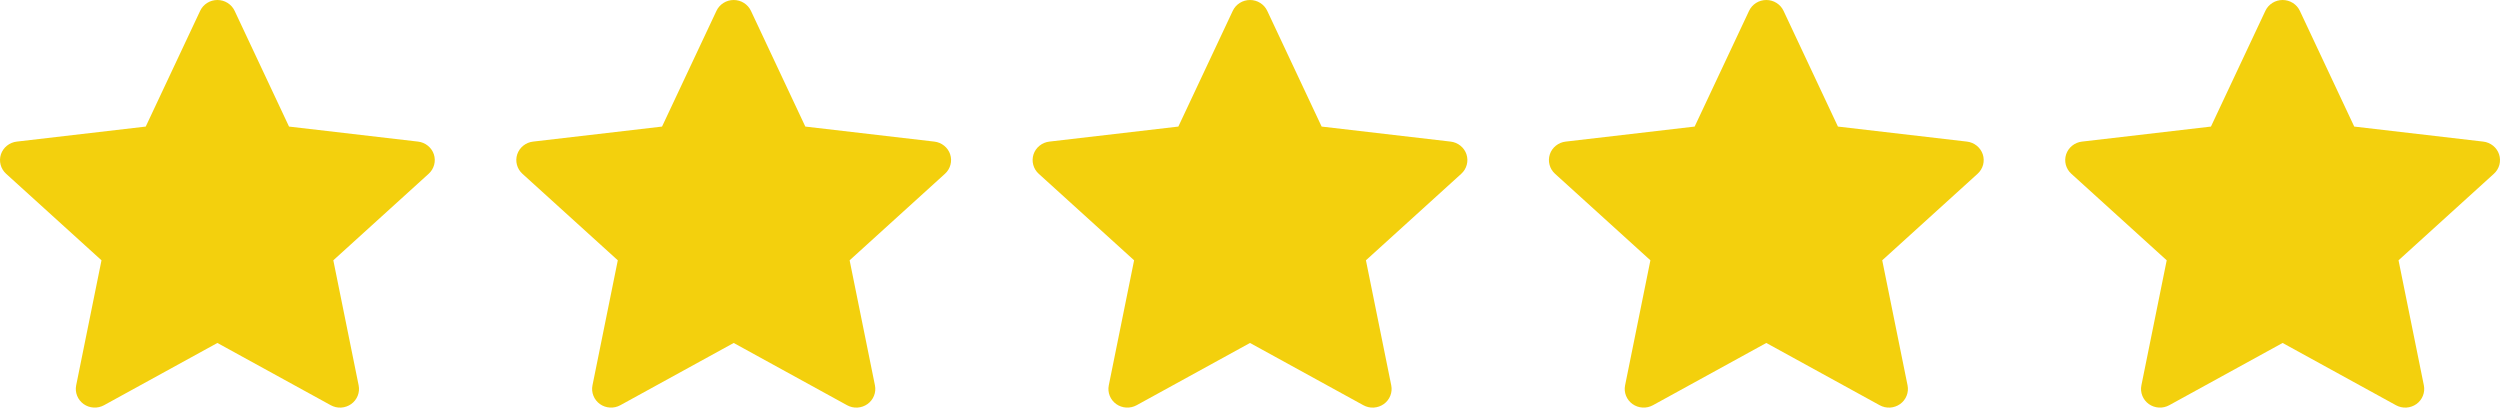
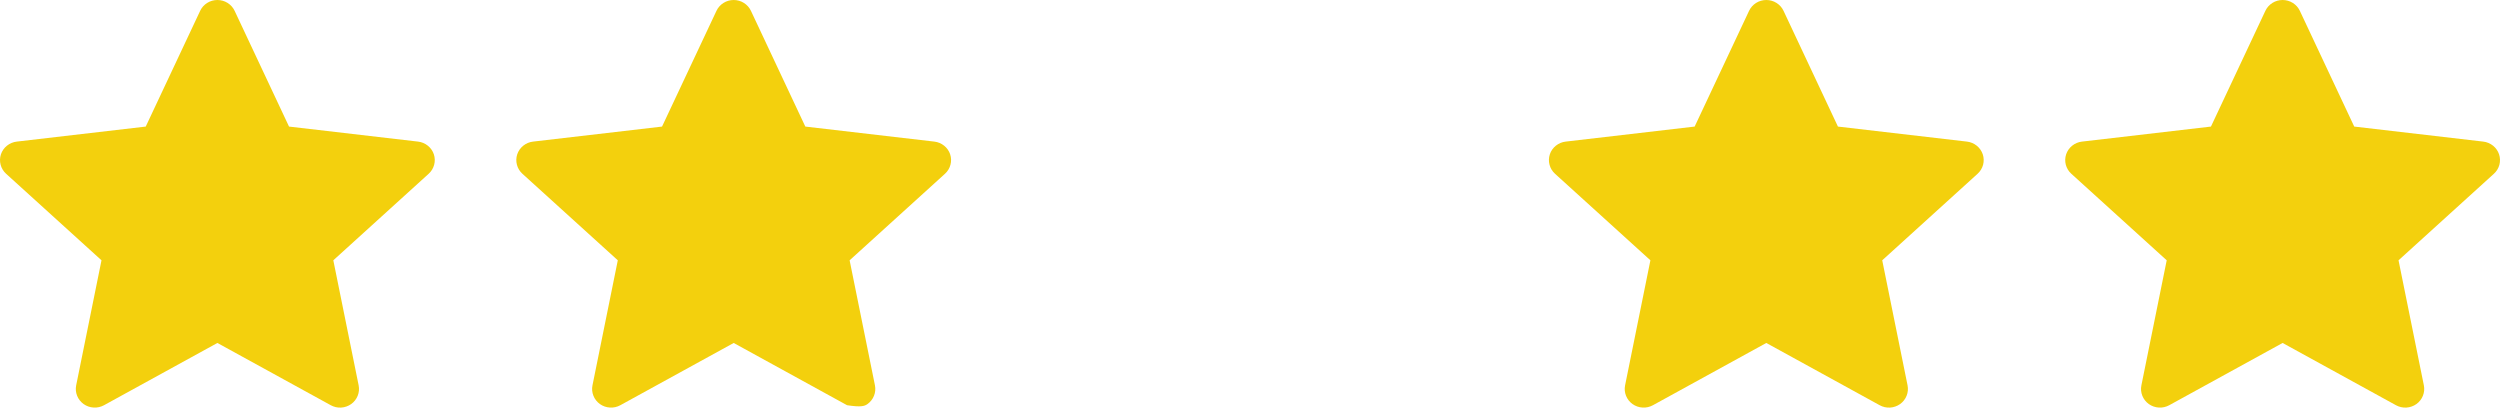
<svg xmlns="http://www.w3.org/2000/svg" width="92" height="15" viewBox="0 0 92 15" fill="none">
  <path fill-rule="evenodd" clip-rule="evenodd" d="M8.634 0.398C8.578 0.279 8.489 0.179 8.376 0.108C8.264 0.037 8.133 0 8 0C7.867 0 7.736 0.037 7.624 0.108C7.511 0.179 7.422 0.279 7.366 0.398L5.363 4.658L0.616 5.211C0.484 5.226 0.359 5.279 0.255 5.362C0.152 5.445 0.076 5.555 0.034 5.679C-0.007 5.804 -0.011 5.937 0.023 6.064C0.056 6.19 0.126 6.305 0.224 6.394L3.735 9.579L2.803 14.182C2.777 14.31 2.789 14.443 2.838 14.565C2.886 14.686 2.97 14.792 3.077 14.869C3.185 14.946 3.313 14.991 3.446 14.998C3.579 15.006 3.712 14.976 3.828 14.912L8 12.621L12.172 14.912C12.288 14.976 12.421 15.007 12.554 14.999C12.687 14.991 12.816 14.946 12.924 14.869C13.032 14.792 13.115 14.686 13.163 14.564C13.212 14.442 13.224 14.309 13.198 14.181L12.266 9.579L15.776 6.394C15.874 6.305 15.944 6.19 15.977 6.064C16.011 5.937 16.007 5.804 15.966 5.679C15.925 5.555 15.848 5.445 15.745 5.362C15.642 5.279 15.516 5.226 15.384 5.211L10.636 4.658L8.634 0.398Z" fill="#F3D00D" />
-   <path fill-rule="evenodd" clip-rule="evenodd" d="M27.634 0.398C27.578 0.279 27.488 0.179 27.376 0.108C27.264 0.037 27.133 0 27 0C26.867 0 26.736 0.037 26.624 0.108C26.512 0.179 26.422 0.279 26.366 0.398L24.363 4.658L19.616 5.211C19.484 5.226 19.358 5.279 19.255 5.362C19.152 5.445 19.076 5.555 19.034 5.679C18.993 5.804 18.989 5.937 19.023 6.064C19.056 6.19 19.126 6.305 19.224 6.394L22.735 9.579L21.803 14.182C21.777 14.31 21.789 14.443 21.838 14.565C21.886 14.686 21.97 14.792 22.077 14.869C22.185 14.946 22.313 14.991 22.446 14.998C22.579 15.006 22.712 14.976 22.828 14.912L27 12.621L31.172 14.912C31.288 14.976 31.421 15.007 31.554 14.999C31.687 14.991 31.816 14.946 31.924 14.869C32.032 14.792 32.115 14.686 32.163 14.564C32.212 14.442 32.224 14.309 32.198 14.181L31.266 9.579L34.776 6.394C34.874 6.305 34.944 6.19 34.977 6.064C35.011 5.937 35.007 5.804 34.966 5.679C34.925 5.555 34.848 5.445 34.745 5.362C34.642 5.279 34.516 5.226 34.384 5.211L29.636 4.658L27.634 0.398Z" fill="#F3D00D" />
-   <path fill-rule="evenodd" clip-rule="evenodd" d="M46.634 0.398C46.578 0.279 46.489 0.179 46.376 0.108C46.264 0.037 46.133 0 46 0C45.867 0 45.736 0.037 45.624 0.108C45.511 0.179 45.422 0.279 45.366 0.398L43.363 4.658L38.616 5.211C38.484 5.226 38.358 5.279 38.255 5.362C38.152 5.445 38.075 5.555 38.034 5.679C37.993 5.804 37.989 5.937 38.023 6.064C38.056 6.19 38.126 6.305 38.224 6.394L41.735 9.579L40.803 14.182C40.777 14.31 40.789 14.443 40.838 14.565C40.886 14.686 40.969 14.792 41.077 14.869C41.185 14.946 41.313 14.991 41.446 14.998C41.579 15.006 41.712 14.976 41.828 14.912L46 12.621L50.172 14.912C50.288 14.976 50.421 15.007 50.554 14.999C50.687 14.991 50.816 14.946 50.924 14.869C51.032 14.792 51.115 14.686 51.163 14.564C51.212 14.442 51.224 14.309 51.198 14.181L50.266 9.579L53.776 6.394C53.874 6.305 53.944 6.19 53.977 6.064C54.011 5.937 54.007 5.804 53.966 5.679C53.925 5.555 53.848 5.445 53.745 5.362C53.642 5.279 53.516 5.226 53.384 5.211L48.636 4.658L46.634 0.398Z" fill="#F3D00D" />
+   <path fill-rule="evenodd" clip-rule="evenodd" d="M27.634 0.398C27.578 0.279 27.488 0.179 27.376 0.108C27.264 0.037 27.133 0 27 0C26.867 0 26.736 0.037 26.624 0.108C26.512 0.179 26.422 0.279 26.366 0.398L24.363 4.658L19.616 5.211C19.484 5.226 19.358 5.279 19.255 5.362C19.152 5.445 19.076 5.555 19.034 5.679C18.993 5.804 18.989 5.937 19.023 6.064C19.056 6.19 19.126 6.305 19.224 6.394L22.735 9.579L21.803 14.182C21.777 14.31 21.789 14.443 21.838 14.565C21.886 14.686 21.97 14.792 22.077 14.869C22.185 14.946 22.313 14.991 22.446 14.998C22.579 15.006 22.712 14.976 22.828 14.912L27 12.621L31.172 14.912C31.687 14.991 31.816 14.946 31.924 14.869C32.032 14.792 32.115 14.686 32.163 14.564C32.212 14.442 32.224 14.309 32.198 14.181L31.266 9.579L34.776 6.394C34.874 6.305 34.944 6.19 34.977 6.064C35.011 5.937 35.007 5.804 34.966 5.679C34.925 5.555 34.848 5.445 34.745 5.362C34.642 5.279 34.516 5.226 34.384 5.211L29.636 4.658L27.634 0.398Z" fill="#F3D00D" />
  <path fill-rule="evenodd" clip-rule="evenodd" d="M65.634 0.398C65.578 0.279 65.489 0.179 65.376 0.108C65.264 0.037 65.133 0 65 0C64.867 0 64.736 0.037 64.624 0.108C64.511 0.179 64.422 0.279 64.366 0.398L62.363 4.658L57.616 5.211C57.484 5.226 57.358 5.279 57.255 5.362C57.152 5.445 57.075 5.555 57.034 5.679C56.993 5.804 56.989 5.937 57.023 6.064C57.056 6.19 57.126 6.305 57.224 6.394L60.735 9.579L59.803 14.182C59.777 14.31 59.789 14.443 59.838 14.565C59.886 14.686 59.969 14.792 60.077 14.869C60.185 14.946 60.313 14.991 60.446 14.998C60.579 15.006 60.712 14.976 60.828 14.912L65 12.621L69.172 14.912C69.288 14.976 69.421 15.007 69.554 14.999C69.687 14.991 69.816 14.946 69.924 14.869C70.032 14.792 70.115 14.686 70.163 14.564C70.212 14.442 70.224 14.309 70.198 14.181L69.266 9.579L72.776 6.394C72.874 6.305 72.944 6.19 72.978 6.064C73.011 5.937 73.007 5.804 72.966 5.679C72.924 5.555 72.848 5.445 72.745 5.362C72.641 5.279 72.516 5.226 72.384 5.211L67.636 4.658L65.634 0.398Z" fill="#F3D00D" />
  <path fill-rule="evenodd" clip-rule="evenodd" d="M84.634 0.398C84.578 0.279 84.489 0.179 84.376 0.108C84.264 0.037 84.133 0 84 0C83.867 0 83.736 0.037 83.624 0.108C83.511 0.179 83.422 0.279 83.366 0.398L81.363 4.658L76.616 5.211C76.484 5.226 76.359 5.279 76.255 5.362C76.152 5.445 76.076 5.555 76.034 5.679C75.993 5.804 75.989 5.937 76.022 6.064C76.056 6.19 76.126 6.305 76.224 6.394L79.735 9.579L78.803 14.182C78.777 14.31 78.789 14.443 78.838 14.565C78.886 14.686 78.969 14.792 79.077 14.869C79.185 14.946 79.313 14.991 79.446 14.998C79.579 15.006 79.712 14.976 79.828 14.912L84 12.621L88.172 14.912C88.288 14.976 88.421 15.007 88.554 14.999C88.687 14.991 88.816 14.946 88.924 14.869C89.032 14.792 89.115 14.686 89.163 14.564C89.212 14.442 89.224 14.309 89.198 14.181L88.266 9.579L91.776 6.394C91.874 6.305 91.944 6.19 91.978 6.064C92.011 5.937 92.007 5.804 91.966 5.679C91.924 5.555 91.848 5.445 91.745 5.362C91.641 5.279 91.516 5.226 91.384 5.211L86.636 4.658L84.634 0.398Z" fill="#F3D00D" />
</svg>